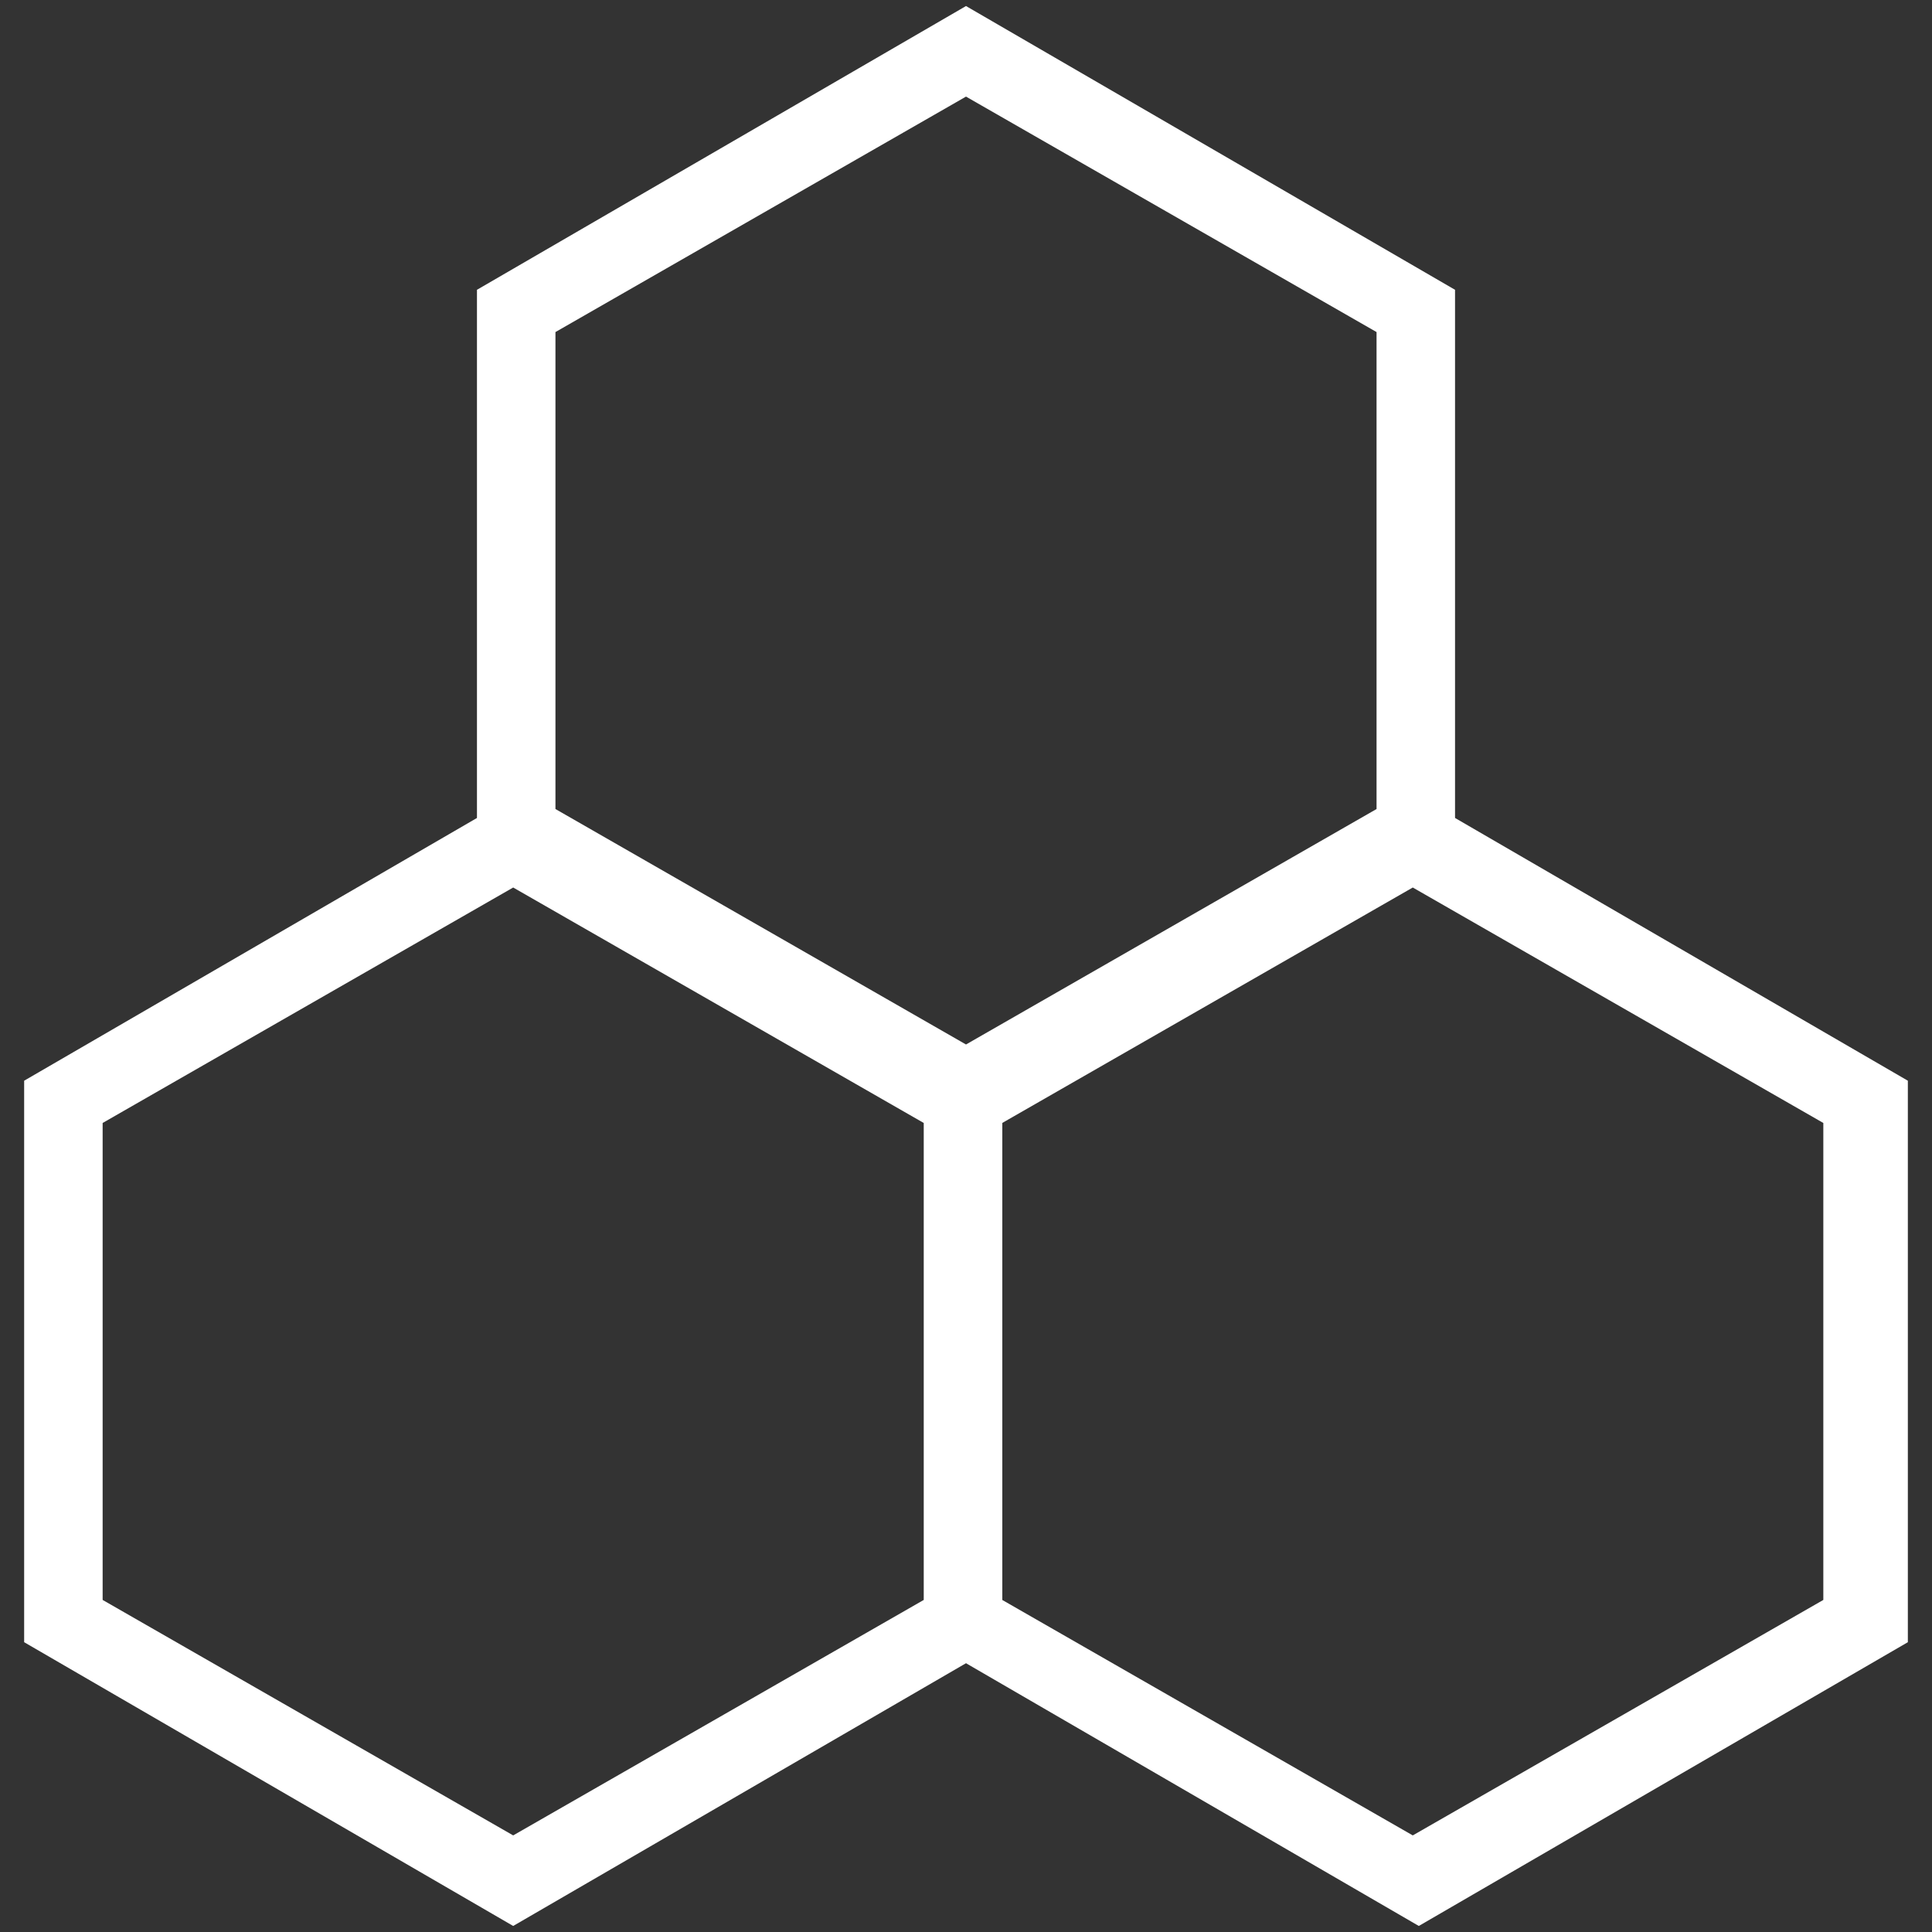
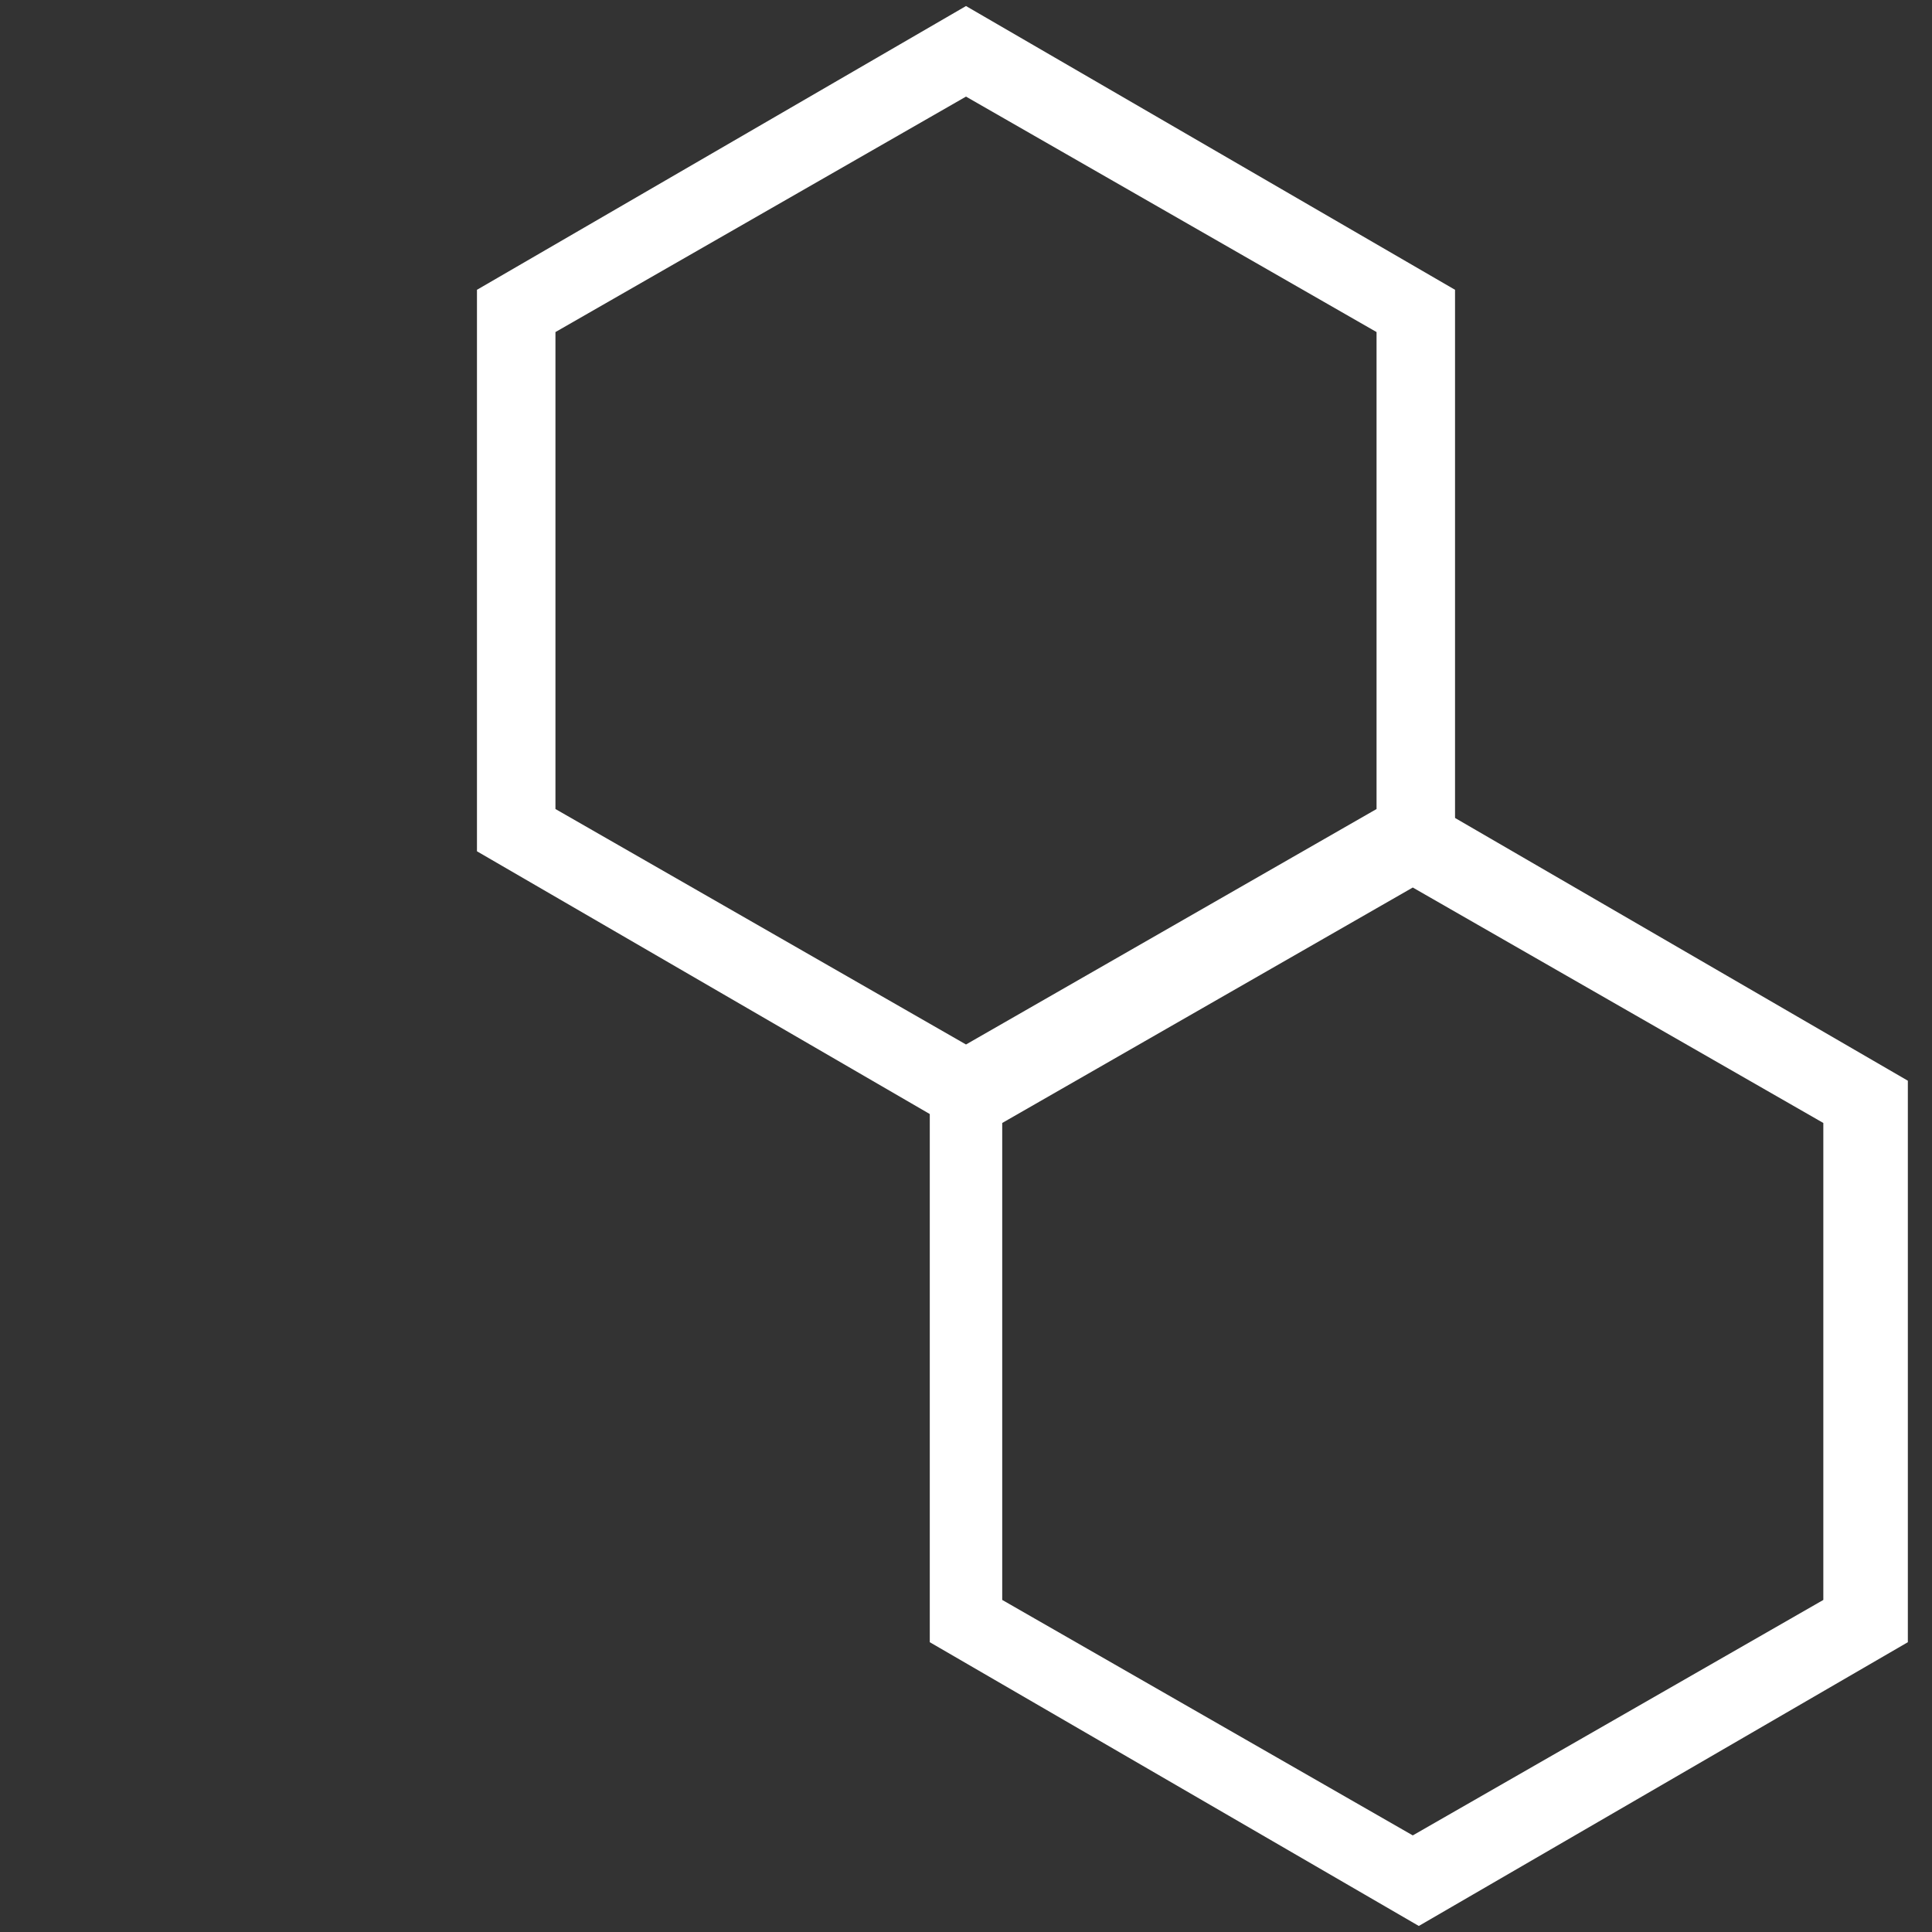
<svg xmlns="http://www.w3.org/2000/svg" version="1.1" id="Layer_1" x="0px" y="0px" viewBox="0 0 32 32" style="enable-background:new 0 0 32 32;" xml:space="preserve">
  <rect x="0" y="0" width="32" height="32" fill="#333333" stroke="none" />
  <style type="text/css">
	.st0{fill:#FFFFFF;}
</style>
  <path class="st0" d="M16,18.8l-8.1-4.7V4.8L16,0.1l8.1,4.7v9.3L16,18.8z M9.2,13.4l6.8,3.9l6.8-3.9V5.5L16,1.6L9.2,5.5V13.4z" />
-   <path class="st0" d="M8.5,31.9l-8.1-4.7v-9.3l8.1-4.7l8.1,4.7v9.3C16.6,27.2,8.5,31.9,8.5,31.9z M1.7,26.5l6.8,3.9l6.8-3.9v-7.9  l-6.8-3.9l-6.8,3.9V26.5z" />
  <path class="st0" d="M23.5,31.9l-8.1-4.7v-9.3l8.1-4.7l8.1,4.7v9.3L23.5,31.9z M16.6,26.5l6.8,3.9l6.8-3.9v-7.9l-6.8-3.9l-6.8,3.9  V26.5z" />
</svg>